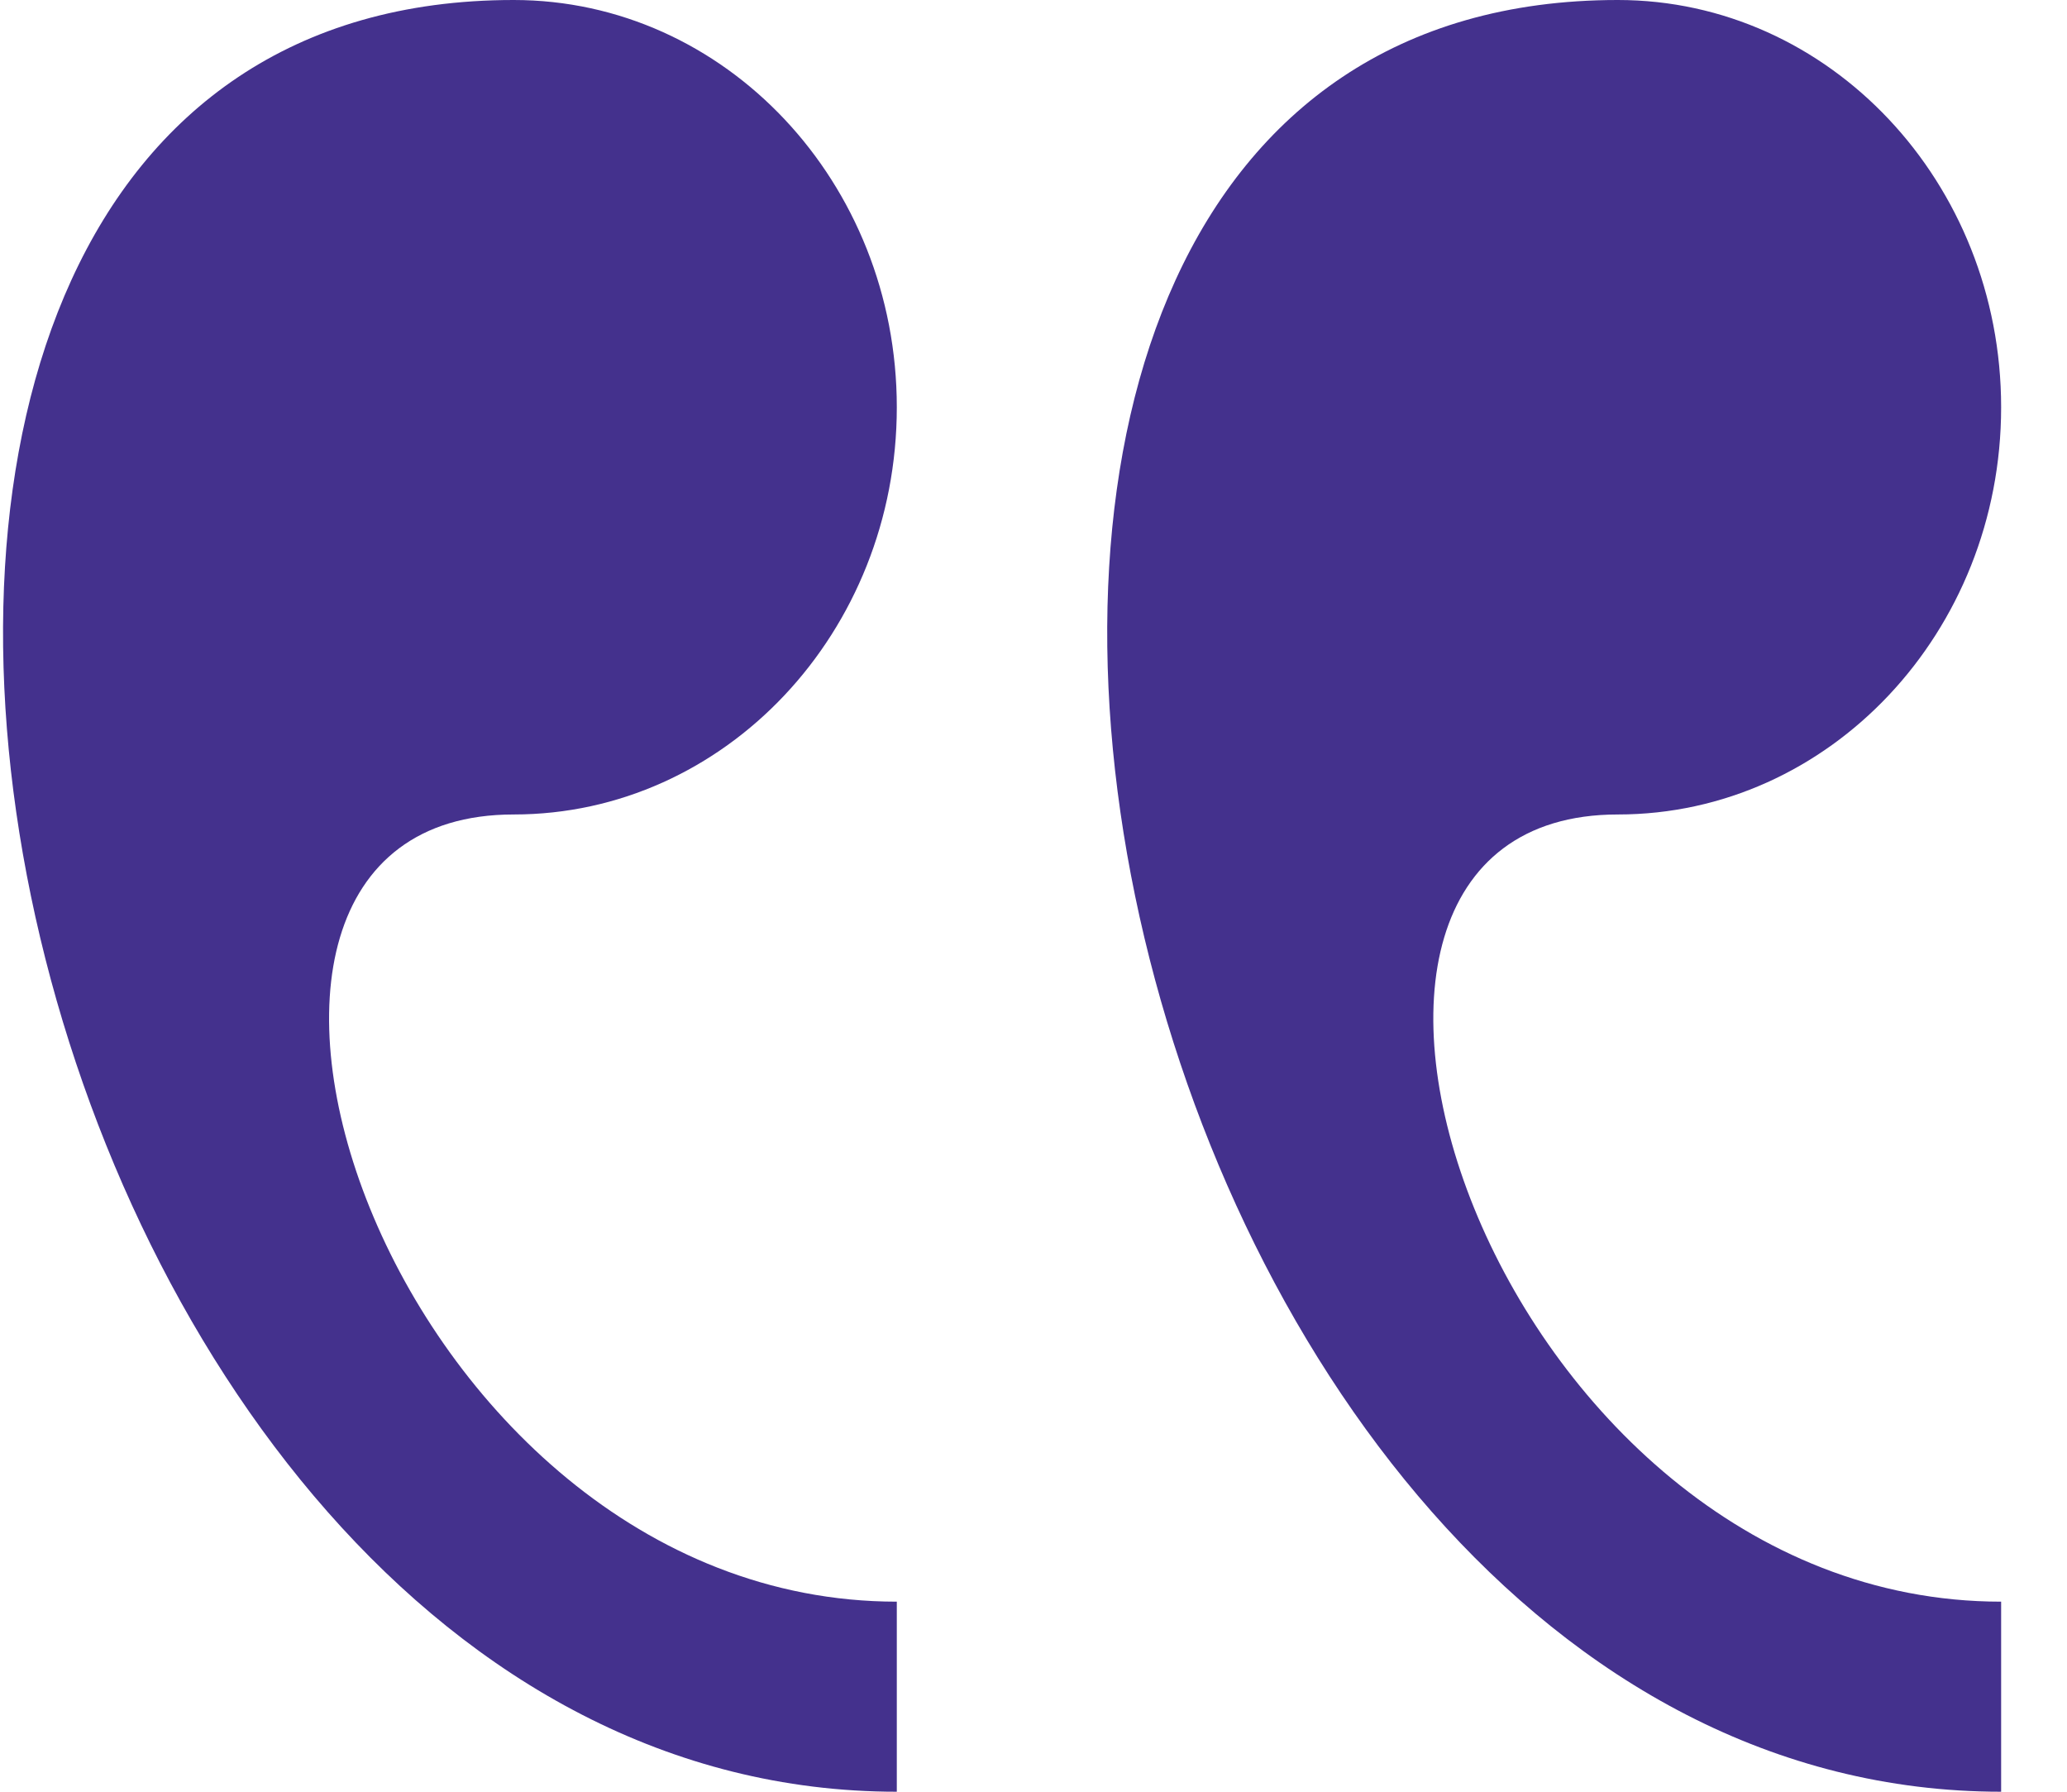
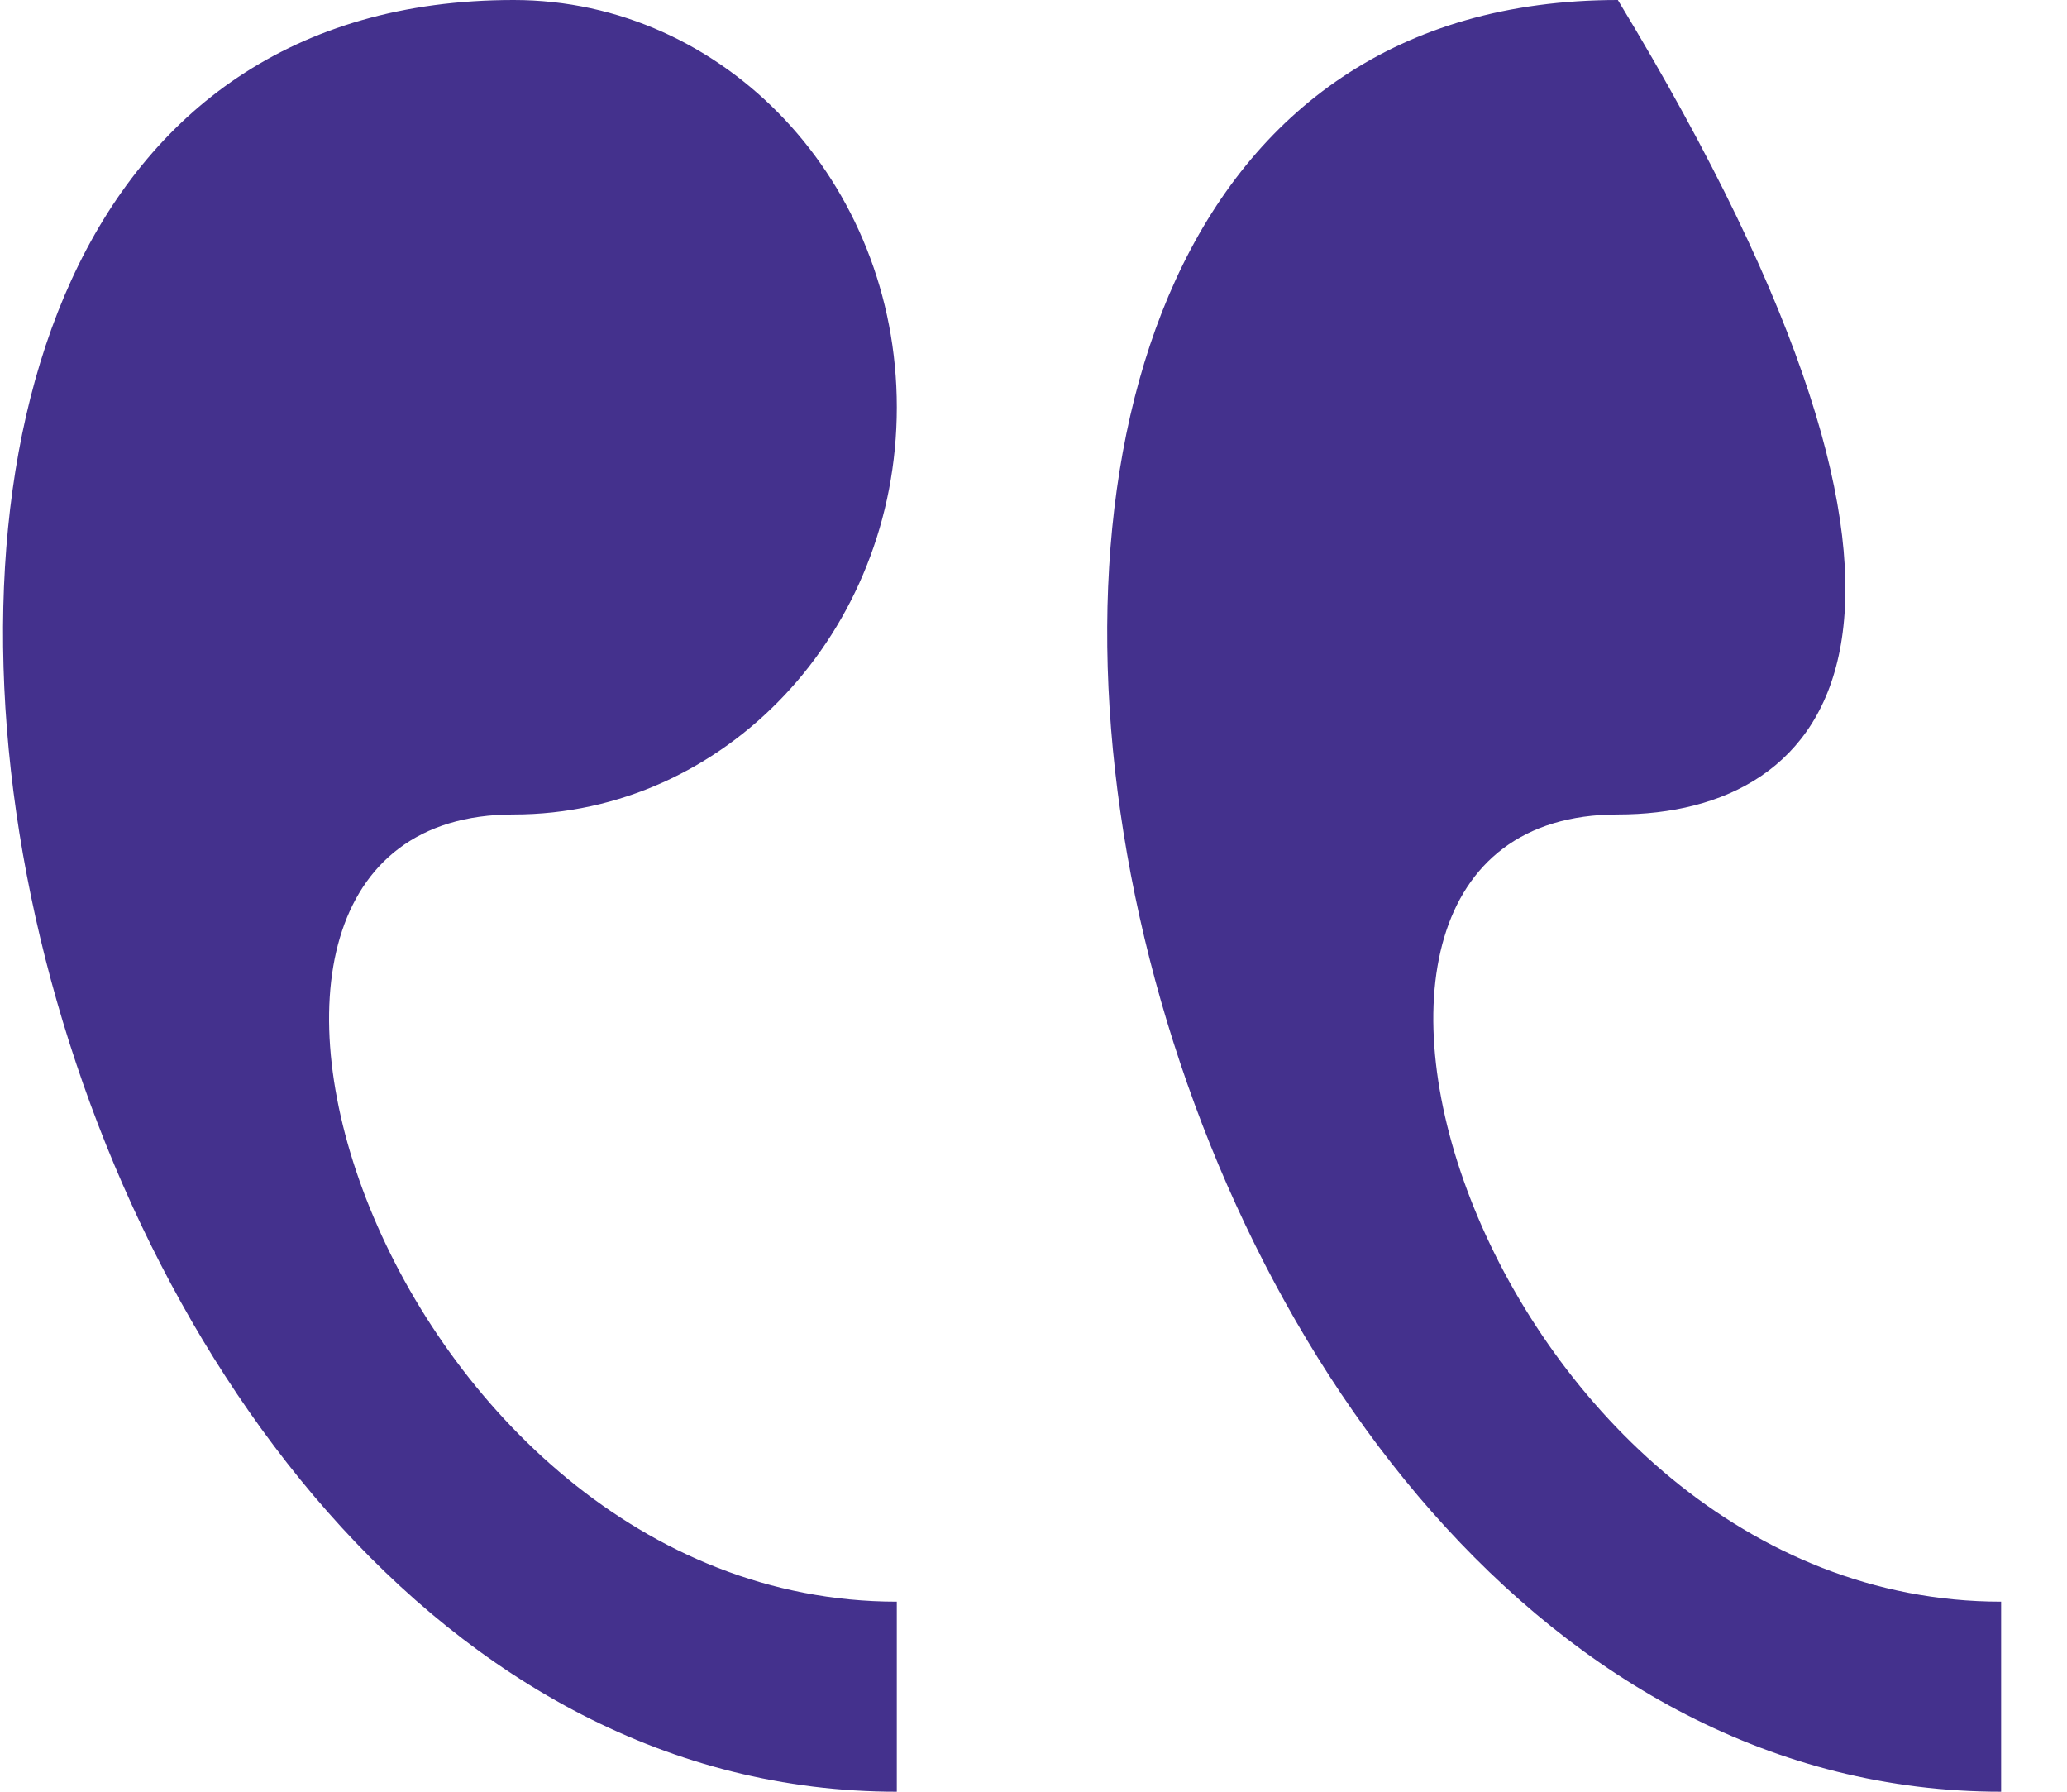
<svg xmlns="http://www.w3.org/2000/svg" width="30" height="26" viewBox="0 0 30 26" fill="none">
-   <path d="M23.481 0C26.552 0 29.044 2.646 29.044 5.91C29.044 9.172 26.552 11.819 23.481 11.819C17.919 11.819 21.626 23.242 29.044 23.242V26C15.806 26.002 10.618 0 23.481 0ZM7.455 0C10.525 0 13.016 2.646 13.016 5.91C13.016 9.172 10.525 11.819 7.455 11.819C1.892 11.819 5.599 23.242 13.016 23.242V26C-0.22 26.002 -5.407 0 7.455 0Z" fill="#44318D" />
+   <path d="M23.481 0C29.044 9.172 26.552 11.819 23.481 11.819C17.919 11.819 21.626 23.242 29.044 23.242V26C15.806 26.002 10.618 0 23.481 0ZM7.455 0C10.525 0 13.016 2.646 13.016 5.91C13.016 9.172 10.525 11.819 7.455 11.819C1.892 11.819 5.599 23.242 13.016 23.242V26C-0.22 26.002 -5.407 0 7.455 0Z" fill="#44318D" />
</svg>